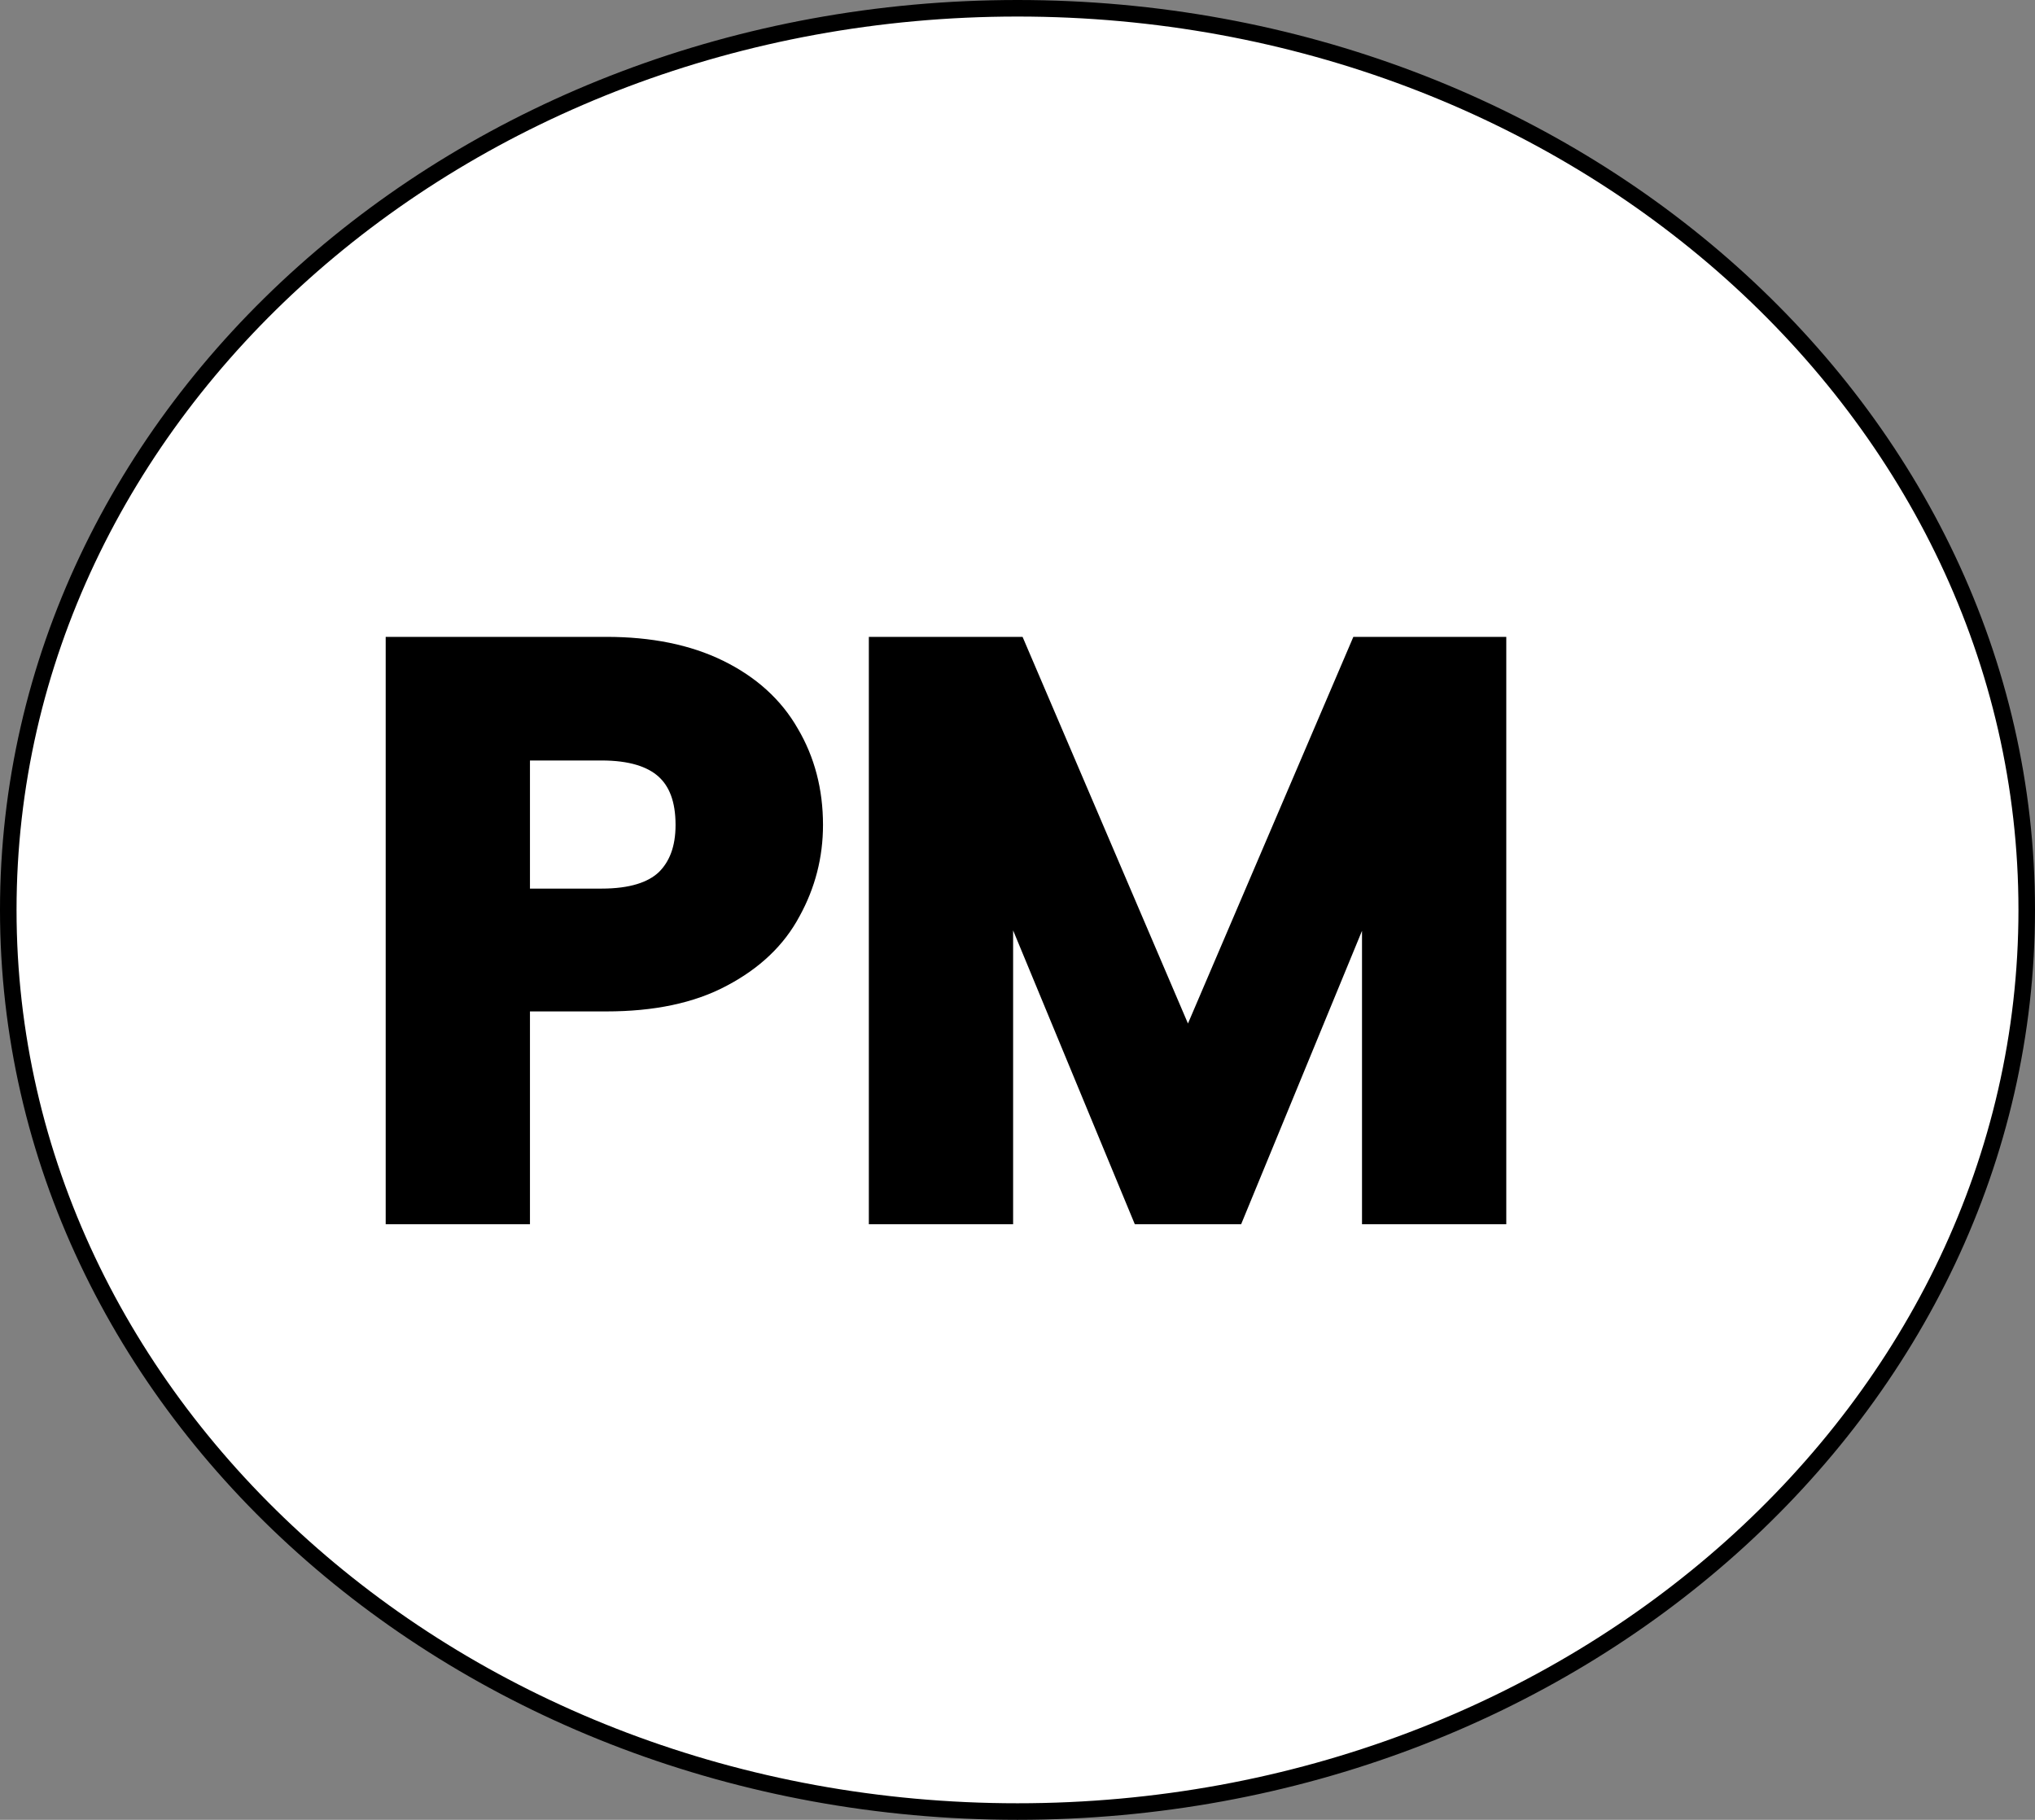
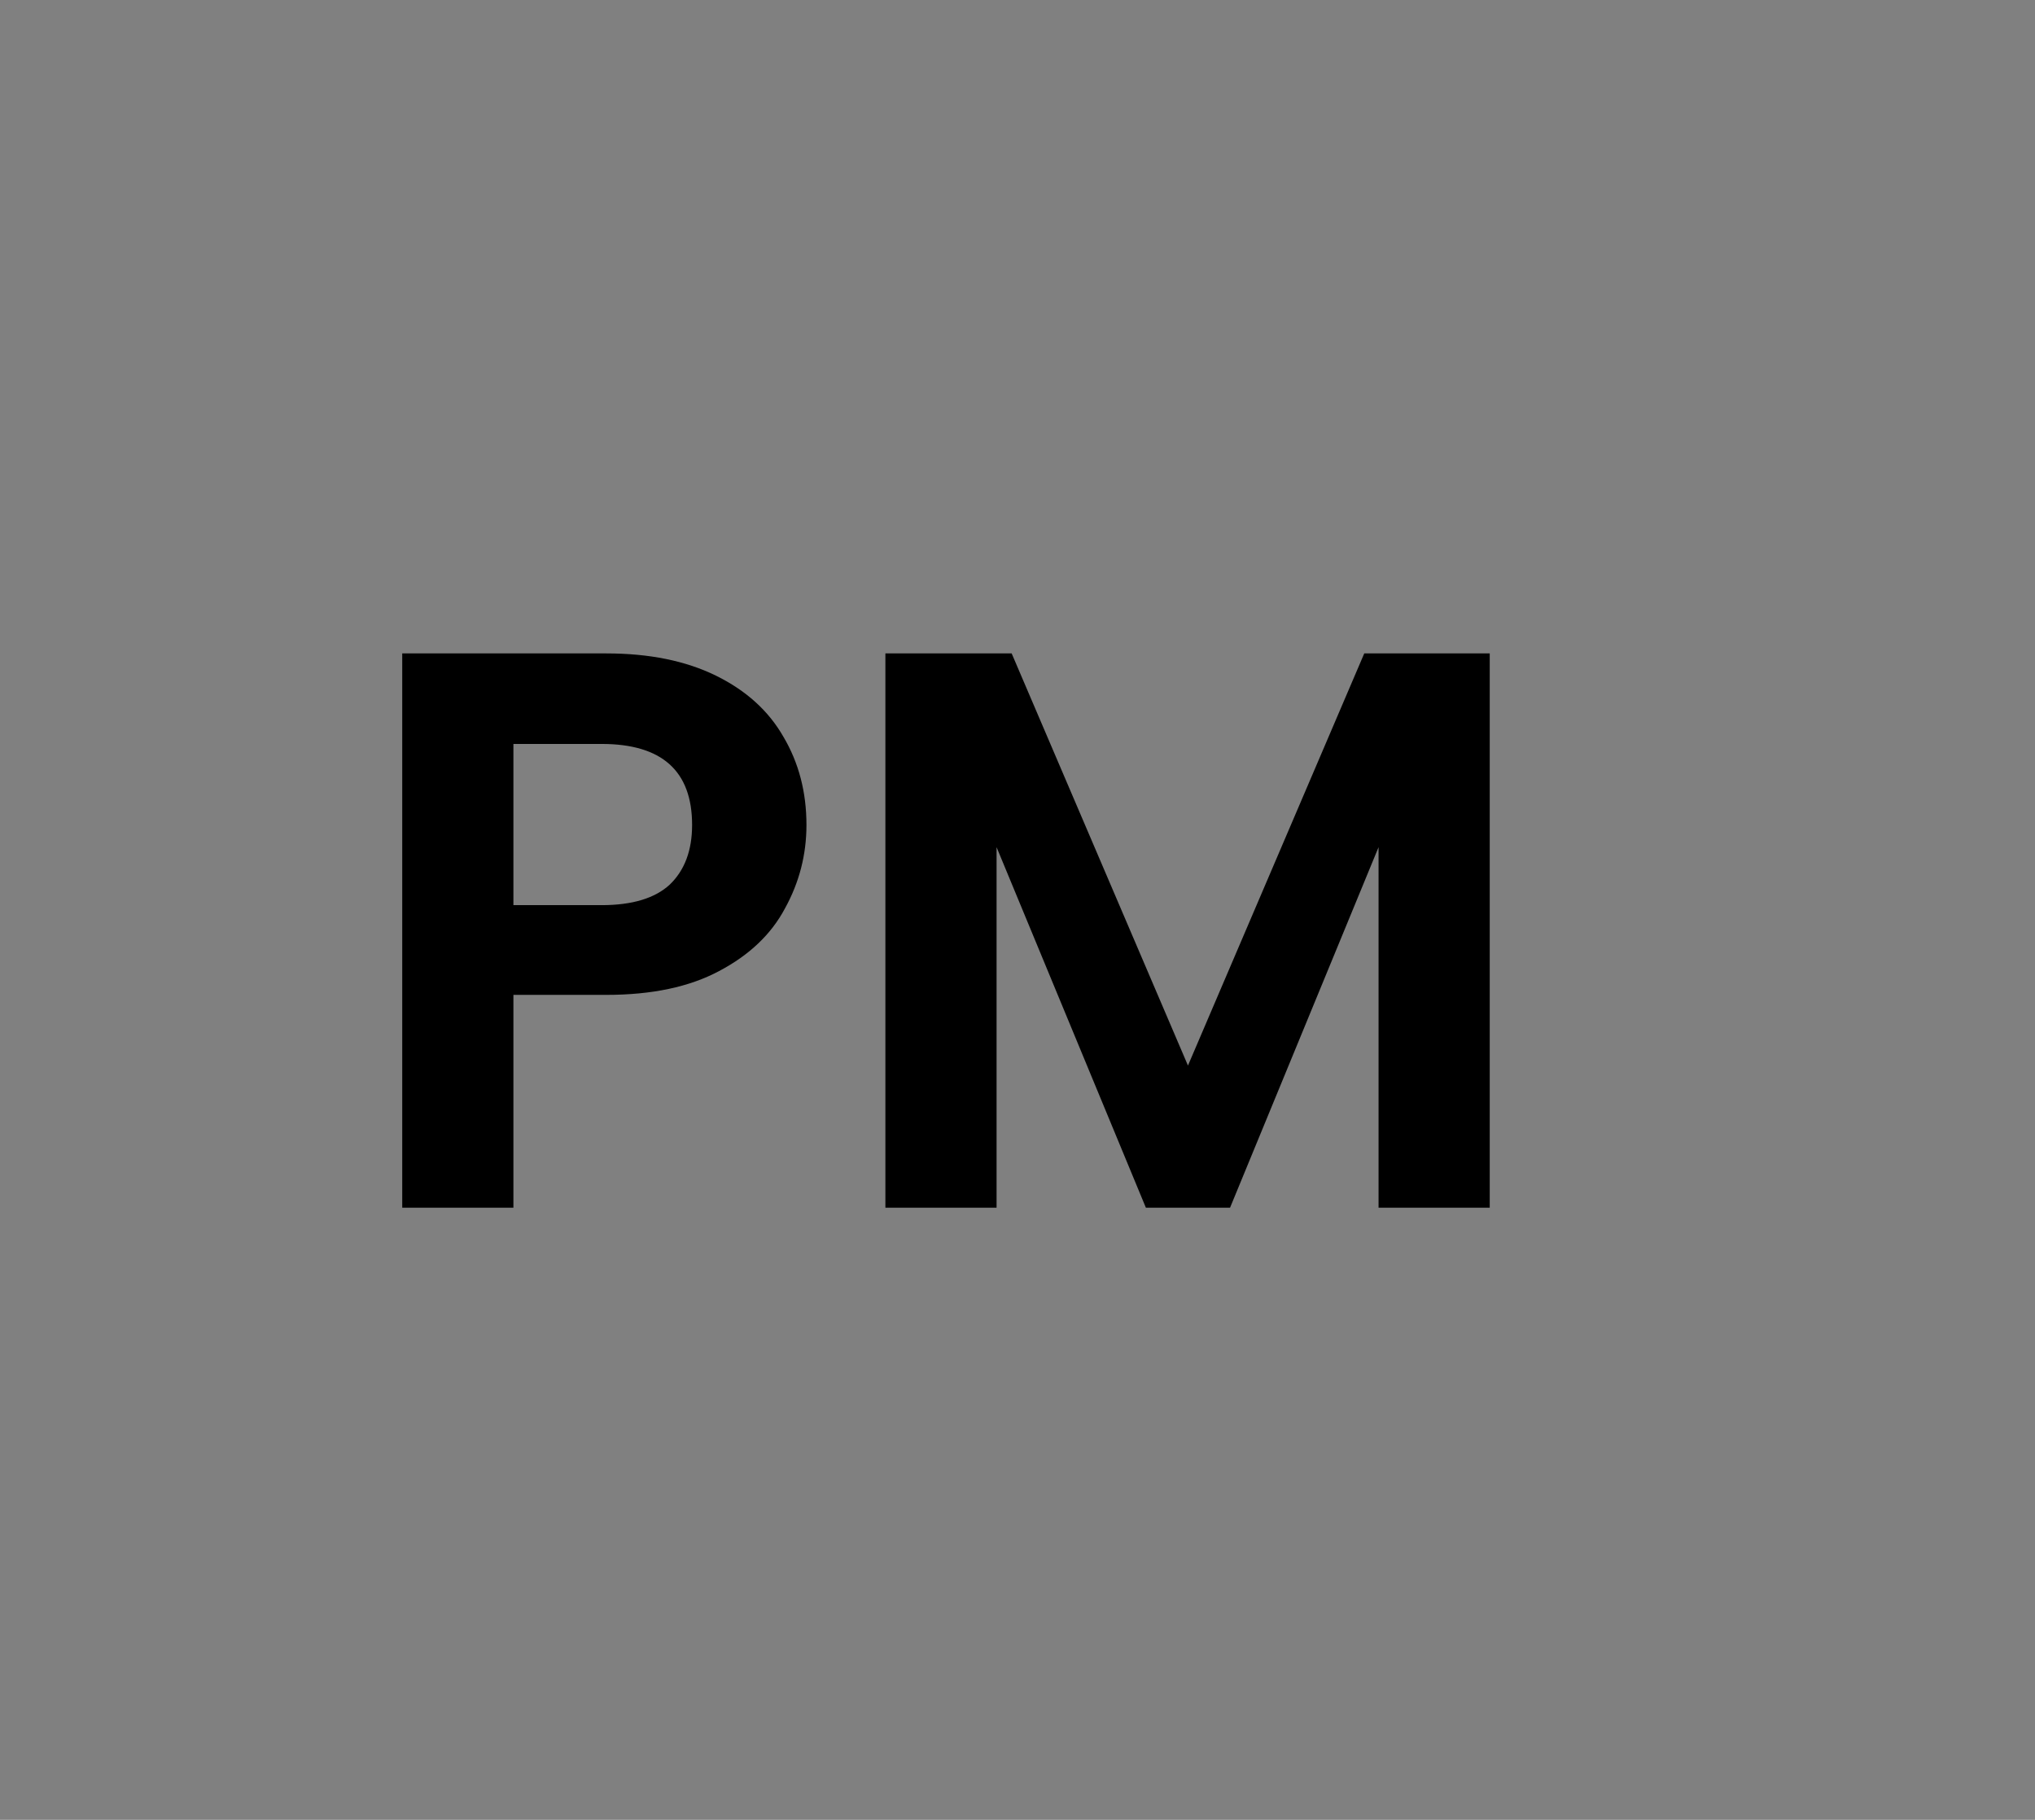
<svg xmlns="http://www.w3.org/2000/svg" width="123" height="110" viewBox="0 0 123 110" fill="none">
  <rect x="0" y="0" width="123" height="110" fill="#808080" stroke="none" />
-   <path d="M122.5 55C122.5 85.049 95.243 109.5 61.5 109.5C27.757 109.5 0.5 85.049 0.5 55C0.5 24.951 27.757 0.5 61.5 0.5C95.243 0.5 122.5 24.951 122.5 55Z" fill="white" stroke="black" />
  <path d="M48.744 49.864C48.744 51.656 48.312 53.336 47.448 54.904C46.616 56.472 45.288 57.736 43.464 58.696C41.672 59.656 39.4 60.136 36.648 60.136H31.032V73H24.312V39.496H36.648C39.24 39.496 41.448 39.944 43.272 40.84C45.096 41.736 46.456 42.968 47.352 44.536C48.28 46.104 48.744 47.88 48.744 49.864ZM36.36 54.712C38.216 54.712 39.592 54.296 40.488 53.464C41.384 52.6 41.832 51.4 41.832 49.864C41.832 46.6 40.008 44.968 36.36 44.968H31.032V54.712H36.36ZM90.043 39.496V73H83.323V51.208L74.347 73H69.259L60.235 51.208V73H53.515V39.496H61.147L71.803 64.408L82.459 39.496H90.043Z" fill="black" />
-   <path d="M47.448 54.904L46.572 54.421L46.568 54.428L46.565 54.435L47.448 54.904ZM43.464 58.696L42.998 57.811L42.992 57.815L43.464 58.696ZM31.032 60.136V59.136H30.032V60.136H31.032ZM31.032 73V74H32.032V73H31.032ZM24.312 73H23.312V74H24.312V73ZM24.312 39.496V38.496H23.312V39.496H24.312ZM47.352 44.536L46.484 45.032L46.487 45.039L46.491 45.045L47.352 44.536ZM40.488 53.464L41.169 54.197L41.175 54.19L41.182 54.184L40.488 53.464ZM31.032 44.968V43.968H30.032V44.968H31.032ZM31.032 54.712H30.032V55.712H31.032V54.712ZM47.744 49.864C47.744 51.487 47.355 53.001 46.572 54.421L48.324 55.387C49.269 53.671 49.744 51.825 49.744 49.864H47.744ZM46.565 54.435C45.841 55.798 44.674 56.929 42.998 57.811L43.93 59.581C45.902 58.543 47.391 57.146 48.331 55.373L46.565 54.435ZM42.992 57.815C41.387 58.674 39.291 59.136 36.648 59.136V61.136C39.509 61.136 41.957 60.638 43.936 59.578L42.992 57.815ZM36.648 59.136H31.032V61.136H36.648V59.136ZM30.032 60.136V73H32.032V60.136H30.032ZM31.032 72H24.312V74H31.032V72ZM25.312 73V39.496H23.312V73H25.312ZM24.312 40.496H36.648V38.496H24.312V40.496ZM36.648 40.496C39.128 40.496 41.177 40.925 42.831 41.738L43.713 39.942C41.719 38.963 39.352 38.496 36.648 38.496V40.496ZM42.831 41.738C44.499 42.557 45.699 43.659 46.484 45.032L48.22 44.04C47.213 42.277 45.693 40.915 43.713 39.942L42.831 41.738ZM46.491 45.045C47.32 46.446 47.744 48.043 47.744 49.864H49.744C49.744 47.717 49.24 45.763 48.213 44.027L46.491 45.045ZM36.36 55.712C38.341 55.712 40.012 55.271 41.169 54.197L39.807 52.731C39.172 53.321 38.091 53.712 36.36 53.712V55.712ZM41.182 54.184C42.318 53.089 42.832 51.604 42.832 49.864H40.832C40.832 51.196 40.45 52.111 39.794 52.744L41.182 54.184ZM42.832 49.864C42.832 48.047 42.319 46.51 41.131 45.447C39.964 44.402 38.312 43.968 36.36 43.968V45.968C38.056 45.968 39.141 46.35 39.797 46.937C40.433 47.506 40.832 48.417 40.832 49.864H42.832ZM36.36 43.968H31.032V45.968H36.36V43.968ZM30.032 44.968V54.712H32.032V44.968H30.032ZM31.032 55.712H36.36V53.712H31.032V55.712ZM90.043 39.496H91.043V38.496H90.043V39.496ZM90.043 73V74H91.043V73H90.043ZM83.323 73H82.323V74H83.323V73ZM83.323 51.208H84.323L82.398 50.827L83.323 51.208ZM74.347 73V74H75.017L75.272 73.381L74.347 73ZM69.259 73L68.335 73.383L68.591 74H69.259V73ZM60.235 51.208L61.159 50.825L59.235 51.208H60.235ZM60.235 73V74H61.235V73H60.235ZM53.515 73H52.515V74H53.515V73ZM53.515 39.496V38.496H52.515V39.496H53.515ZM61.147 39.496L62.066 39.103L61.807 38.496H61.147V39.496ZM71.803 64.408L70.884 64.801L71.803 66.951L72.722 64.801L71.803 64.408ZM82.459 39.496V38.496H81.799L81.54 39.103L82.459 39.496ZM89.043 39.496V73H91.043V39.496H89.043ZM90.043 72H83.323V74H90.043V72ZM84.323 73V51.208H82.323V73H84.323ZM82.398 50.827L73.422 72.619L75.272 73.381L84.248 51.589L82.398 50.827ZM74.347 72H69.259V74H74.347V72ZM70.183 72.617L61.159 50.825L59.311 51.591L68.335 73.383L70.183 72.617ZM59.235 51.208V73H61.235V51.208H59.235ZM60.235 72H53.515V74H60.235V72ZM54.515 73V39.496H52.515V73H54.515ZM53.515 40.496H61.147V38.496H53.515V40.496ZM60.228 39.889L70.884 64.801L72.722 64.015L62.066 39.103L60.228 39.889ZM72.722 64.801L83.379 39.889L81.54 39.103L70.884 64.015L72.722 64.801ZM82.459 40.496H90.043V38.496H82.459V40.496Z" fill="black" />
</svg>